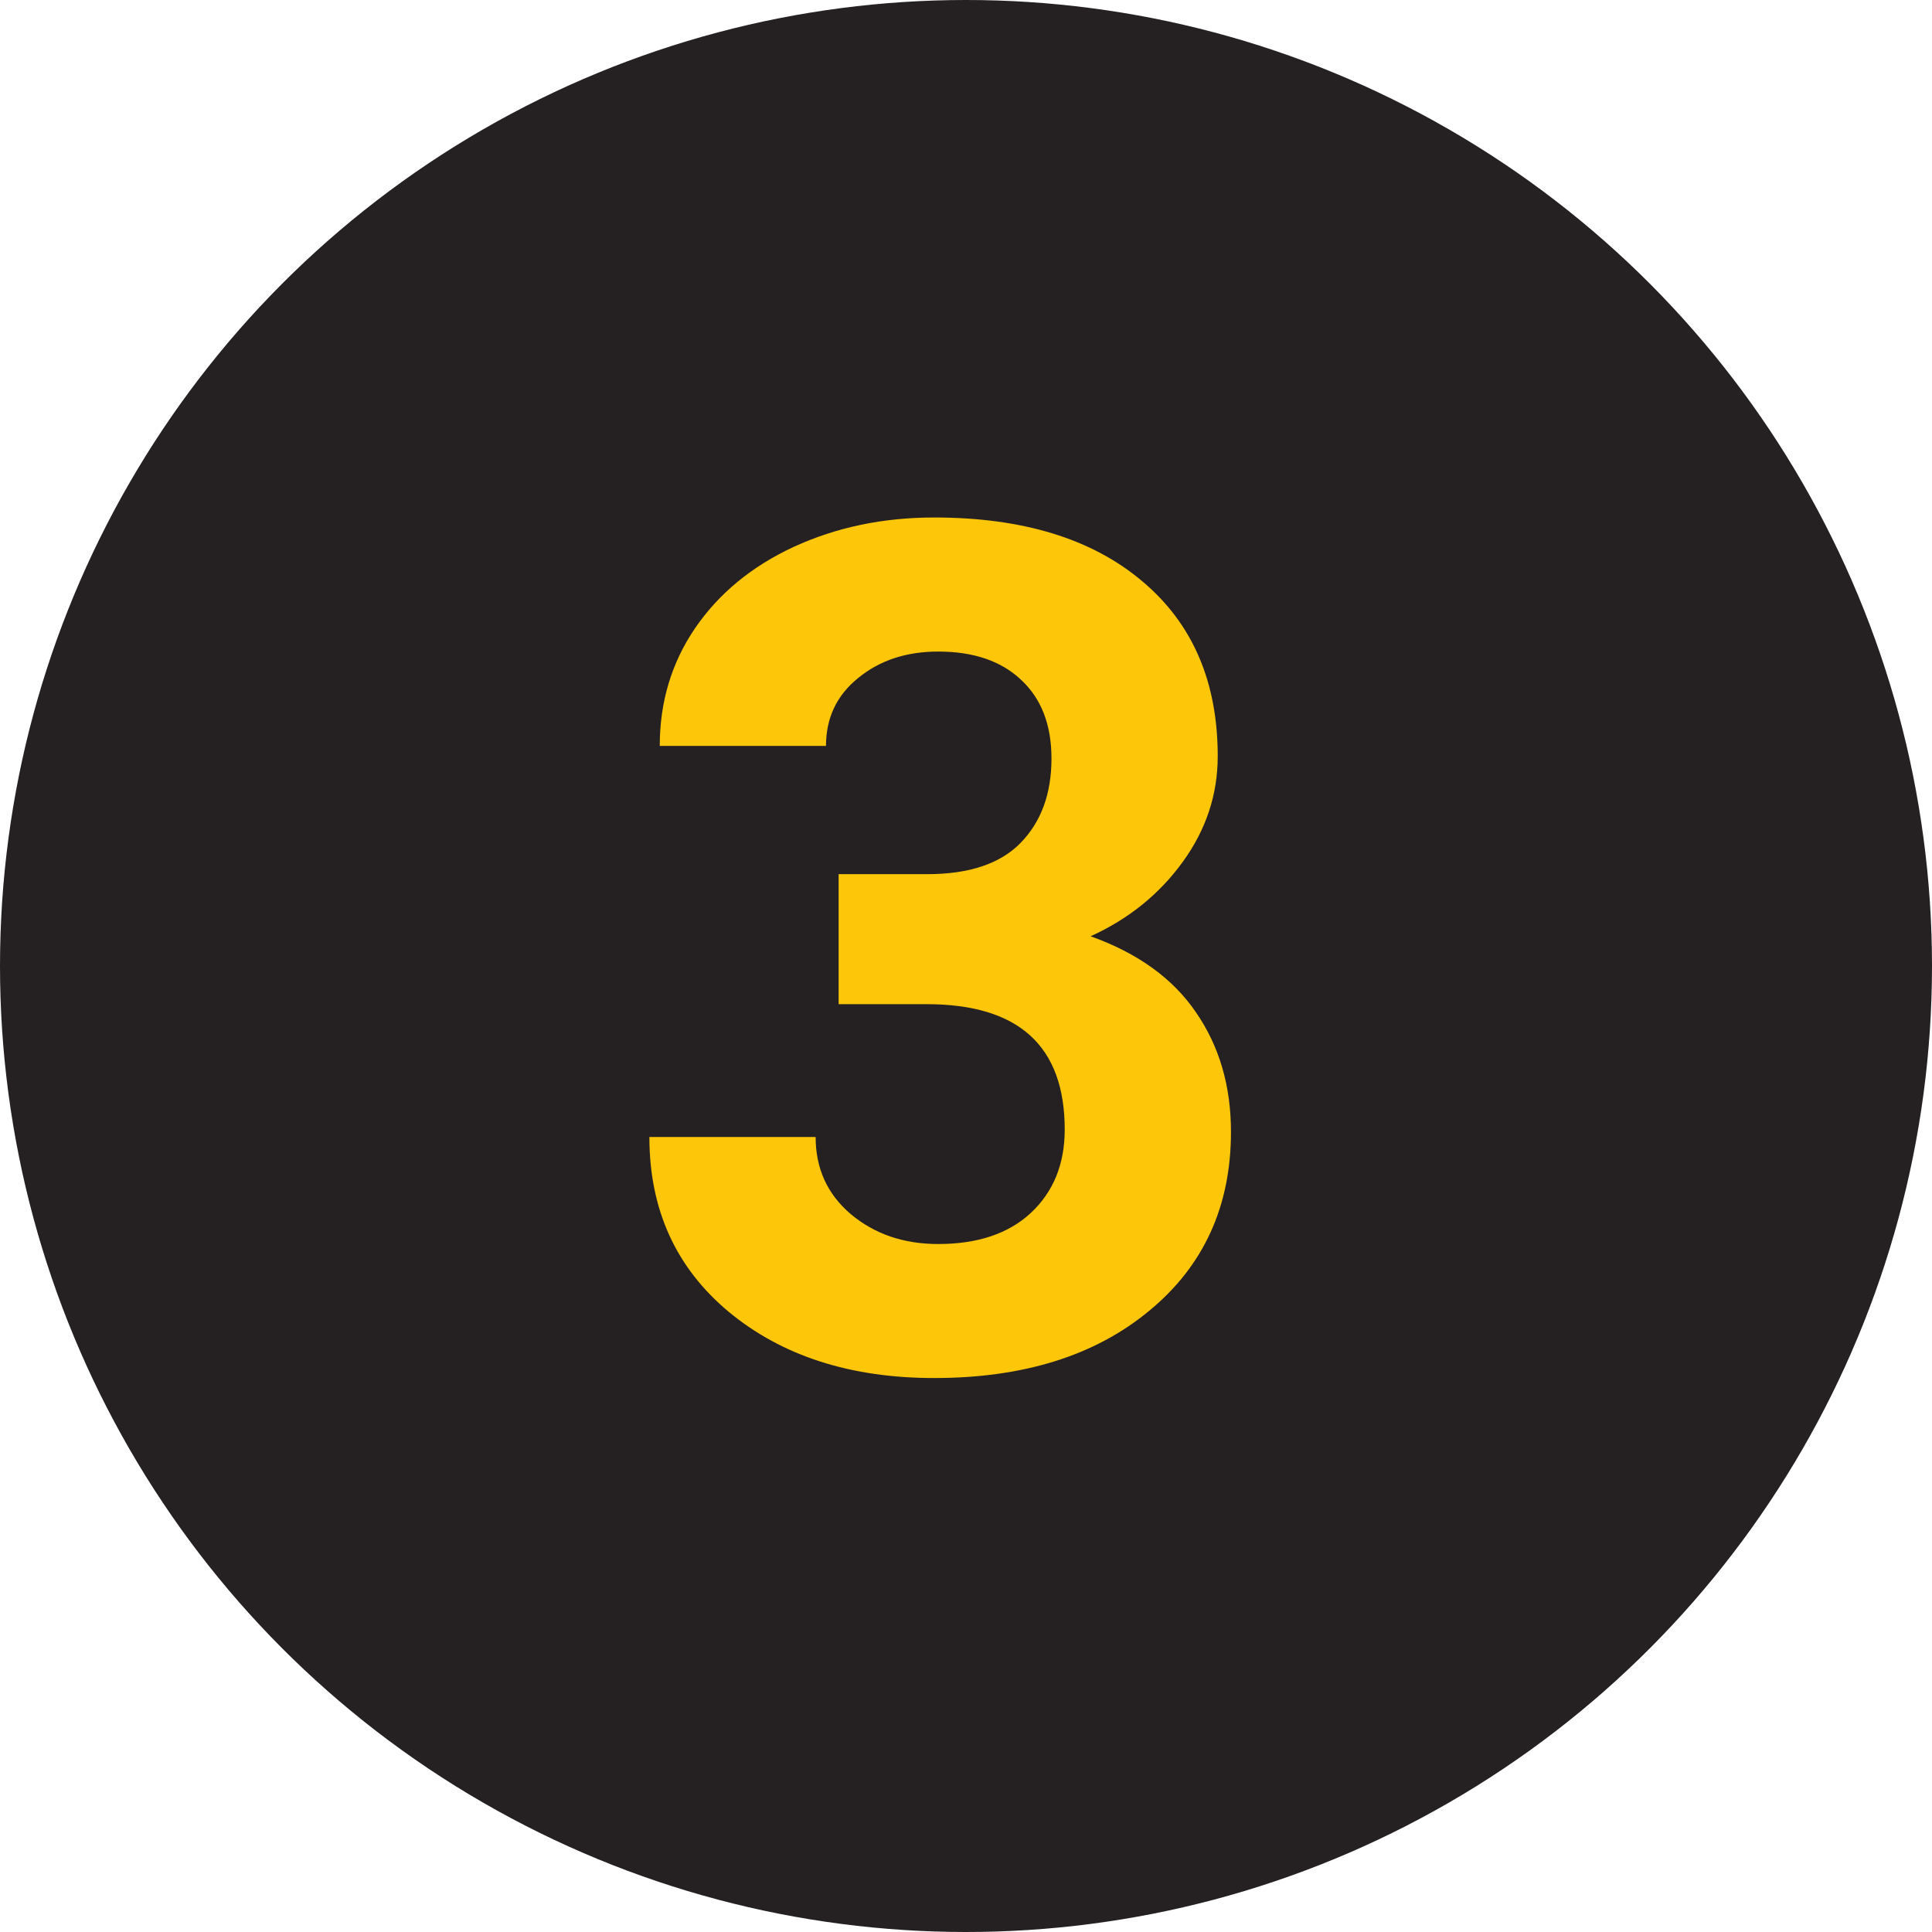
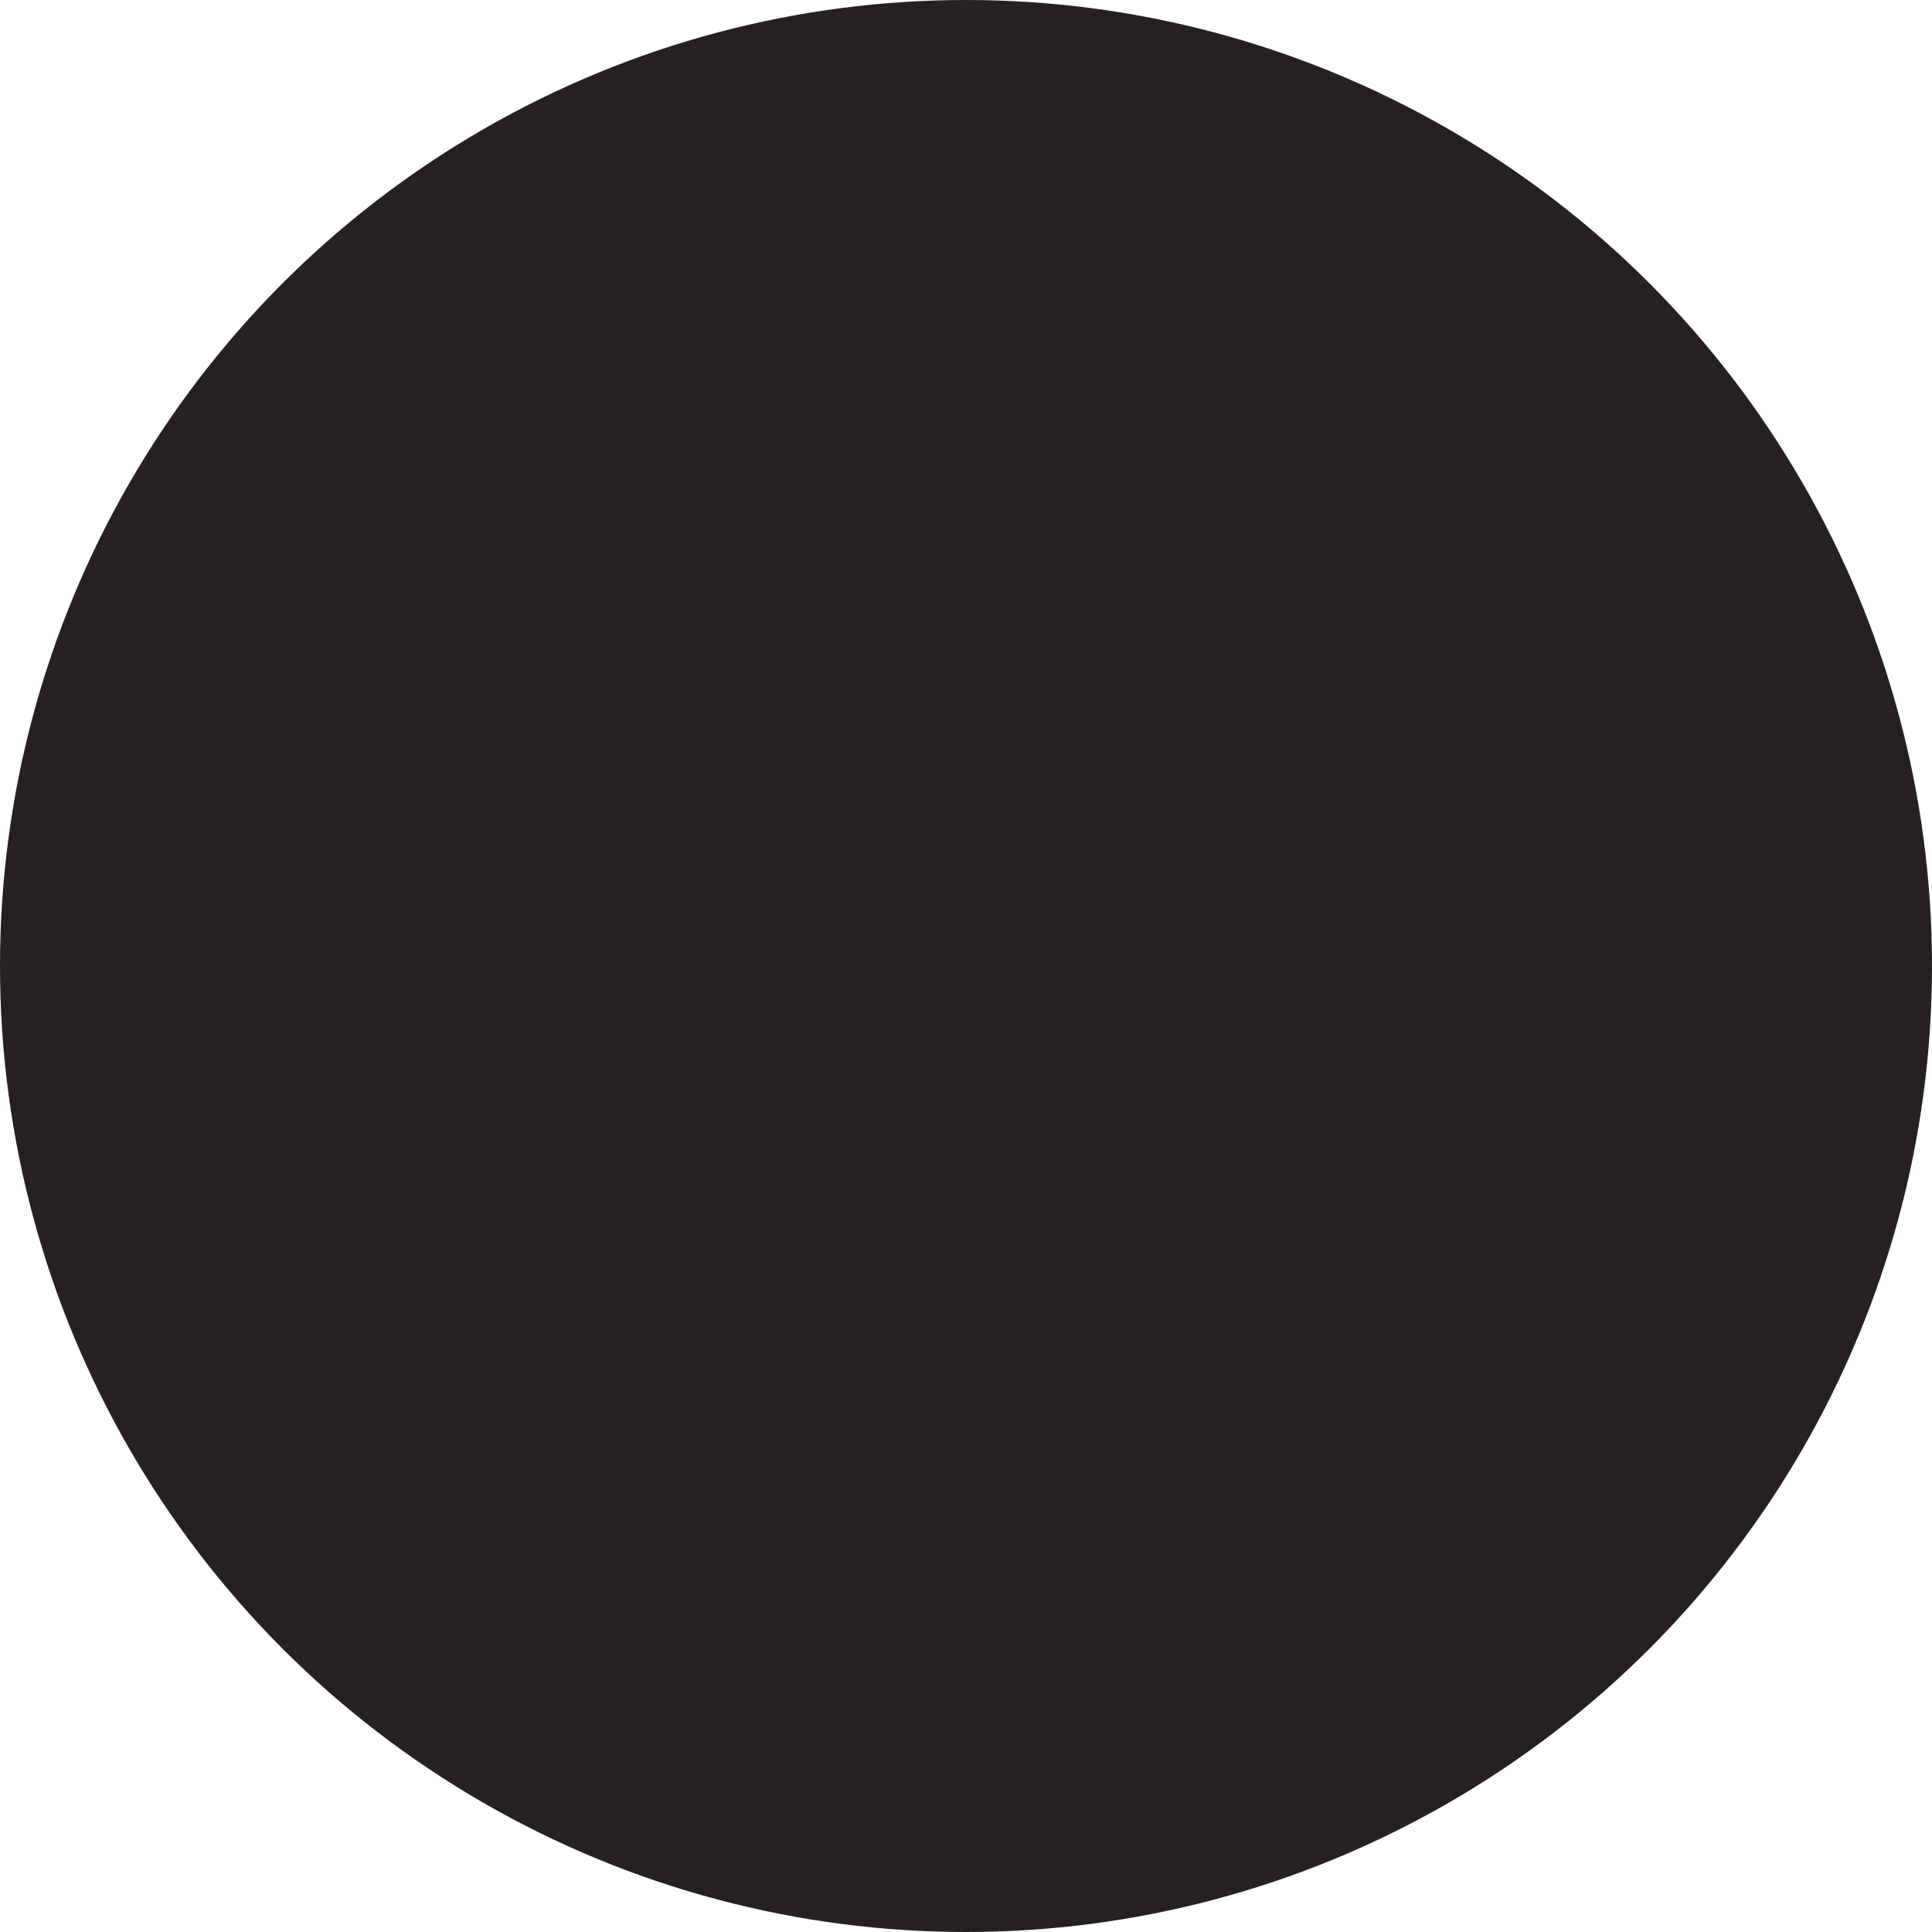
<svg xmlns="http://www.w3.org/2000/svg" width="41" height="41" viewBox="0 0 41 41" fill="none">
  <circle cx="20.5" cy="20.5" r="20.5" fill="#252122" />
-   <path d="M17.797 18.551H19.677C20.572 18.551 21.236 18.327 21.667 17.879C22.098 17.432 22.314 16.838 22.314 16.097C22.314 15.381 22.098 14.824 21.667 14.425C21.244 14.026 20.658 13.827 19.909 13.827C19.234 13.827 18.668 14.014 18.212 14.388C17.757 14.754 17.529 15.235 17.529 15.829H14.001C14.001 14.901 14.249 14.071 14.746 13.338C15.25 12.598 15.95 12.02 16.845 11.605C17.748 11.19 18.741 10.982 19.824 10.982C21.704 10.982 23.177 11.434 24.243 12.337C25.309 13.233 25.842 14.47 25.842 16.048C25.842 16.862 25.594 17.611 25.097 18.294C24.601 18.978 23.95 19.503 23.144 19.869C24.145 20.227 24.89 20.764 25.378 21.48C25.874 22.197 26.123 23.043 26.123 24.02C26.123 25.598 25.545 26.864 24.389 27.816C23.242 28.768 21.72 29.244 19.824 29.244C18.05 29.244 16.597 28.776 15.466 27.84C14.343 26.904 13.781 25.668 13.781 24.129H17.309C17.309 24.797 17.557 25.342 18.054 25.765C18.558 26.188 19.177 26.4 19.909 26.4C20.747 26.4 21.402 26.18 21.875 25.741C22.355 25.293 22.595 24.703 22.595 23.971C22.595 22.197 21.618 21.31 19.665 21.31H17.797V18.551Z" fill="#FDC609" />
</svg>